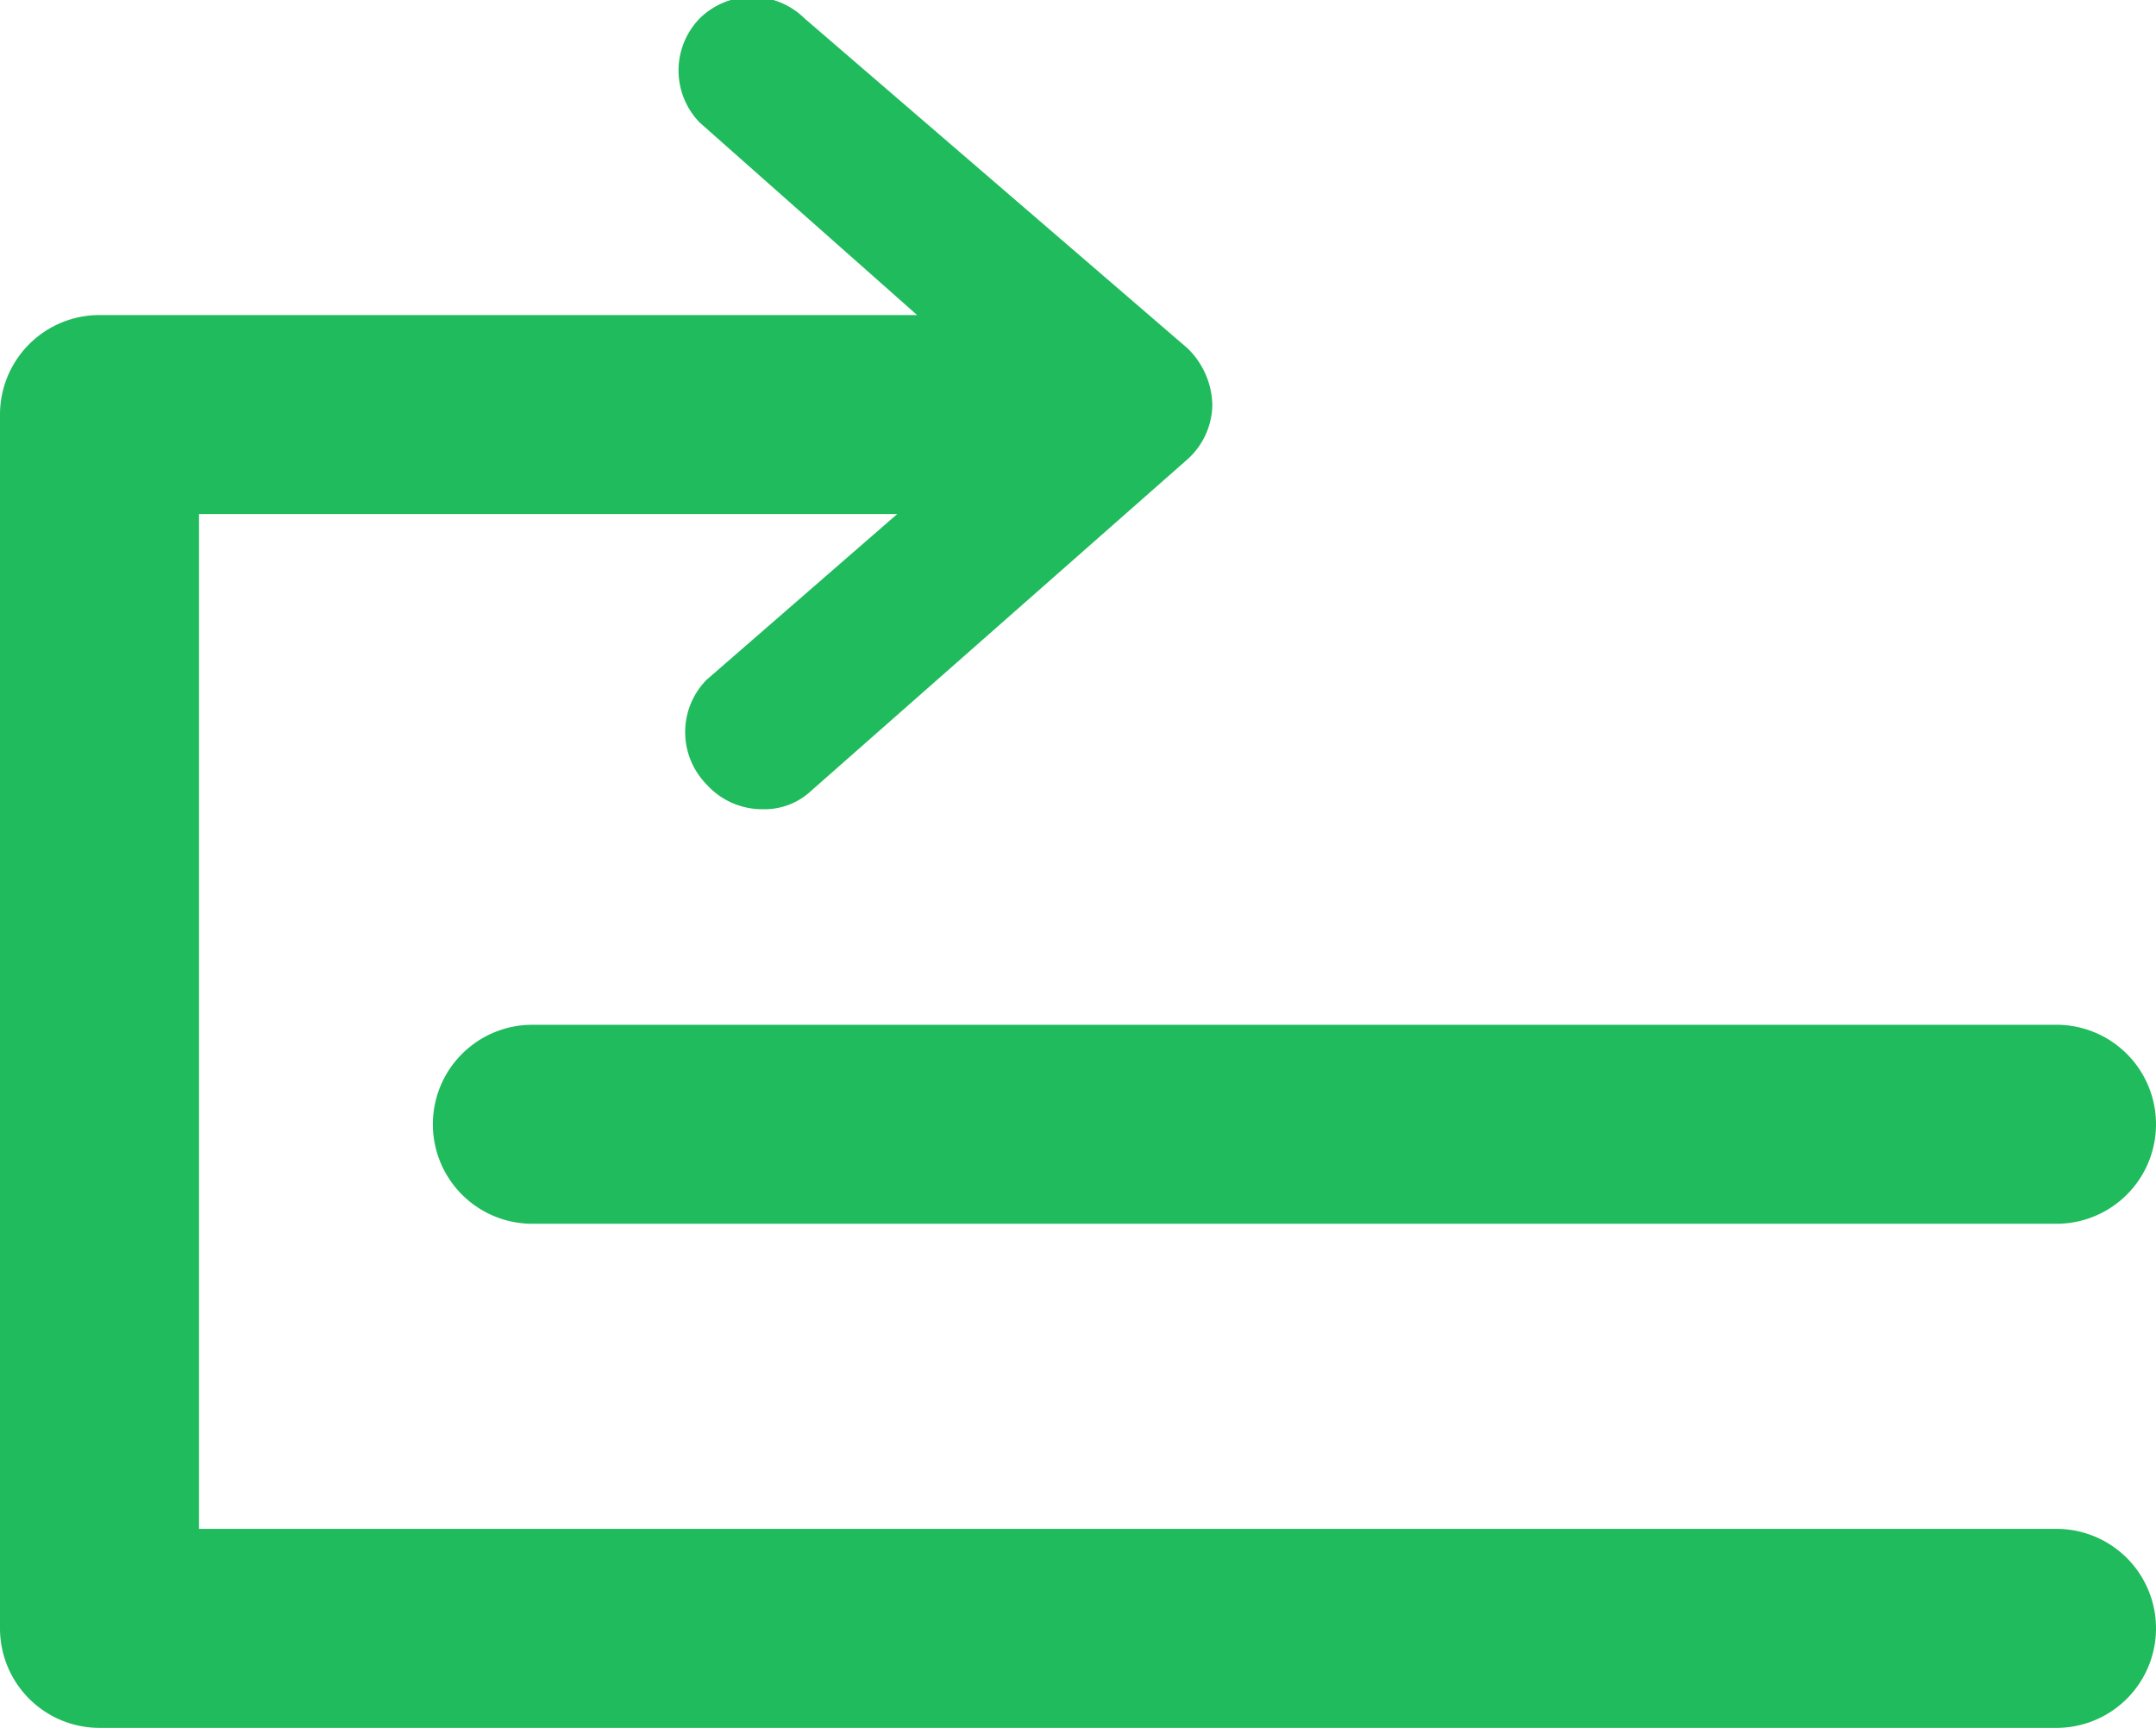
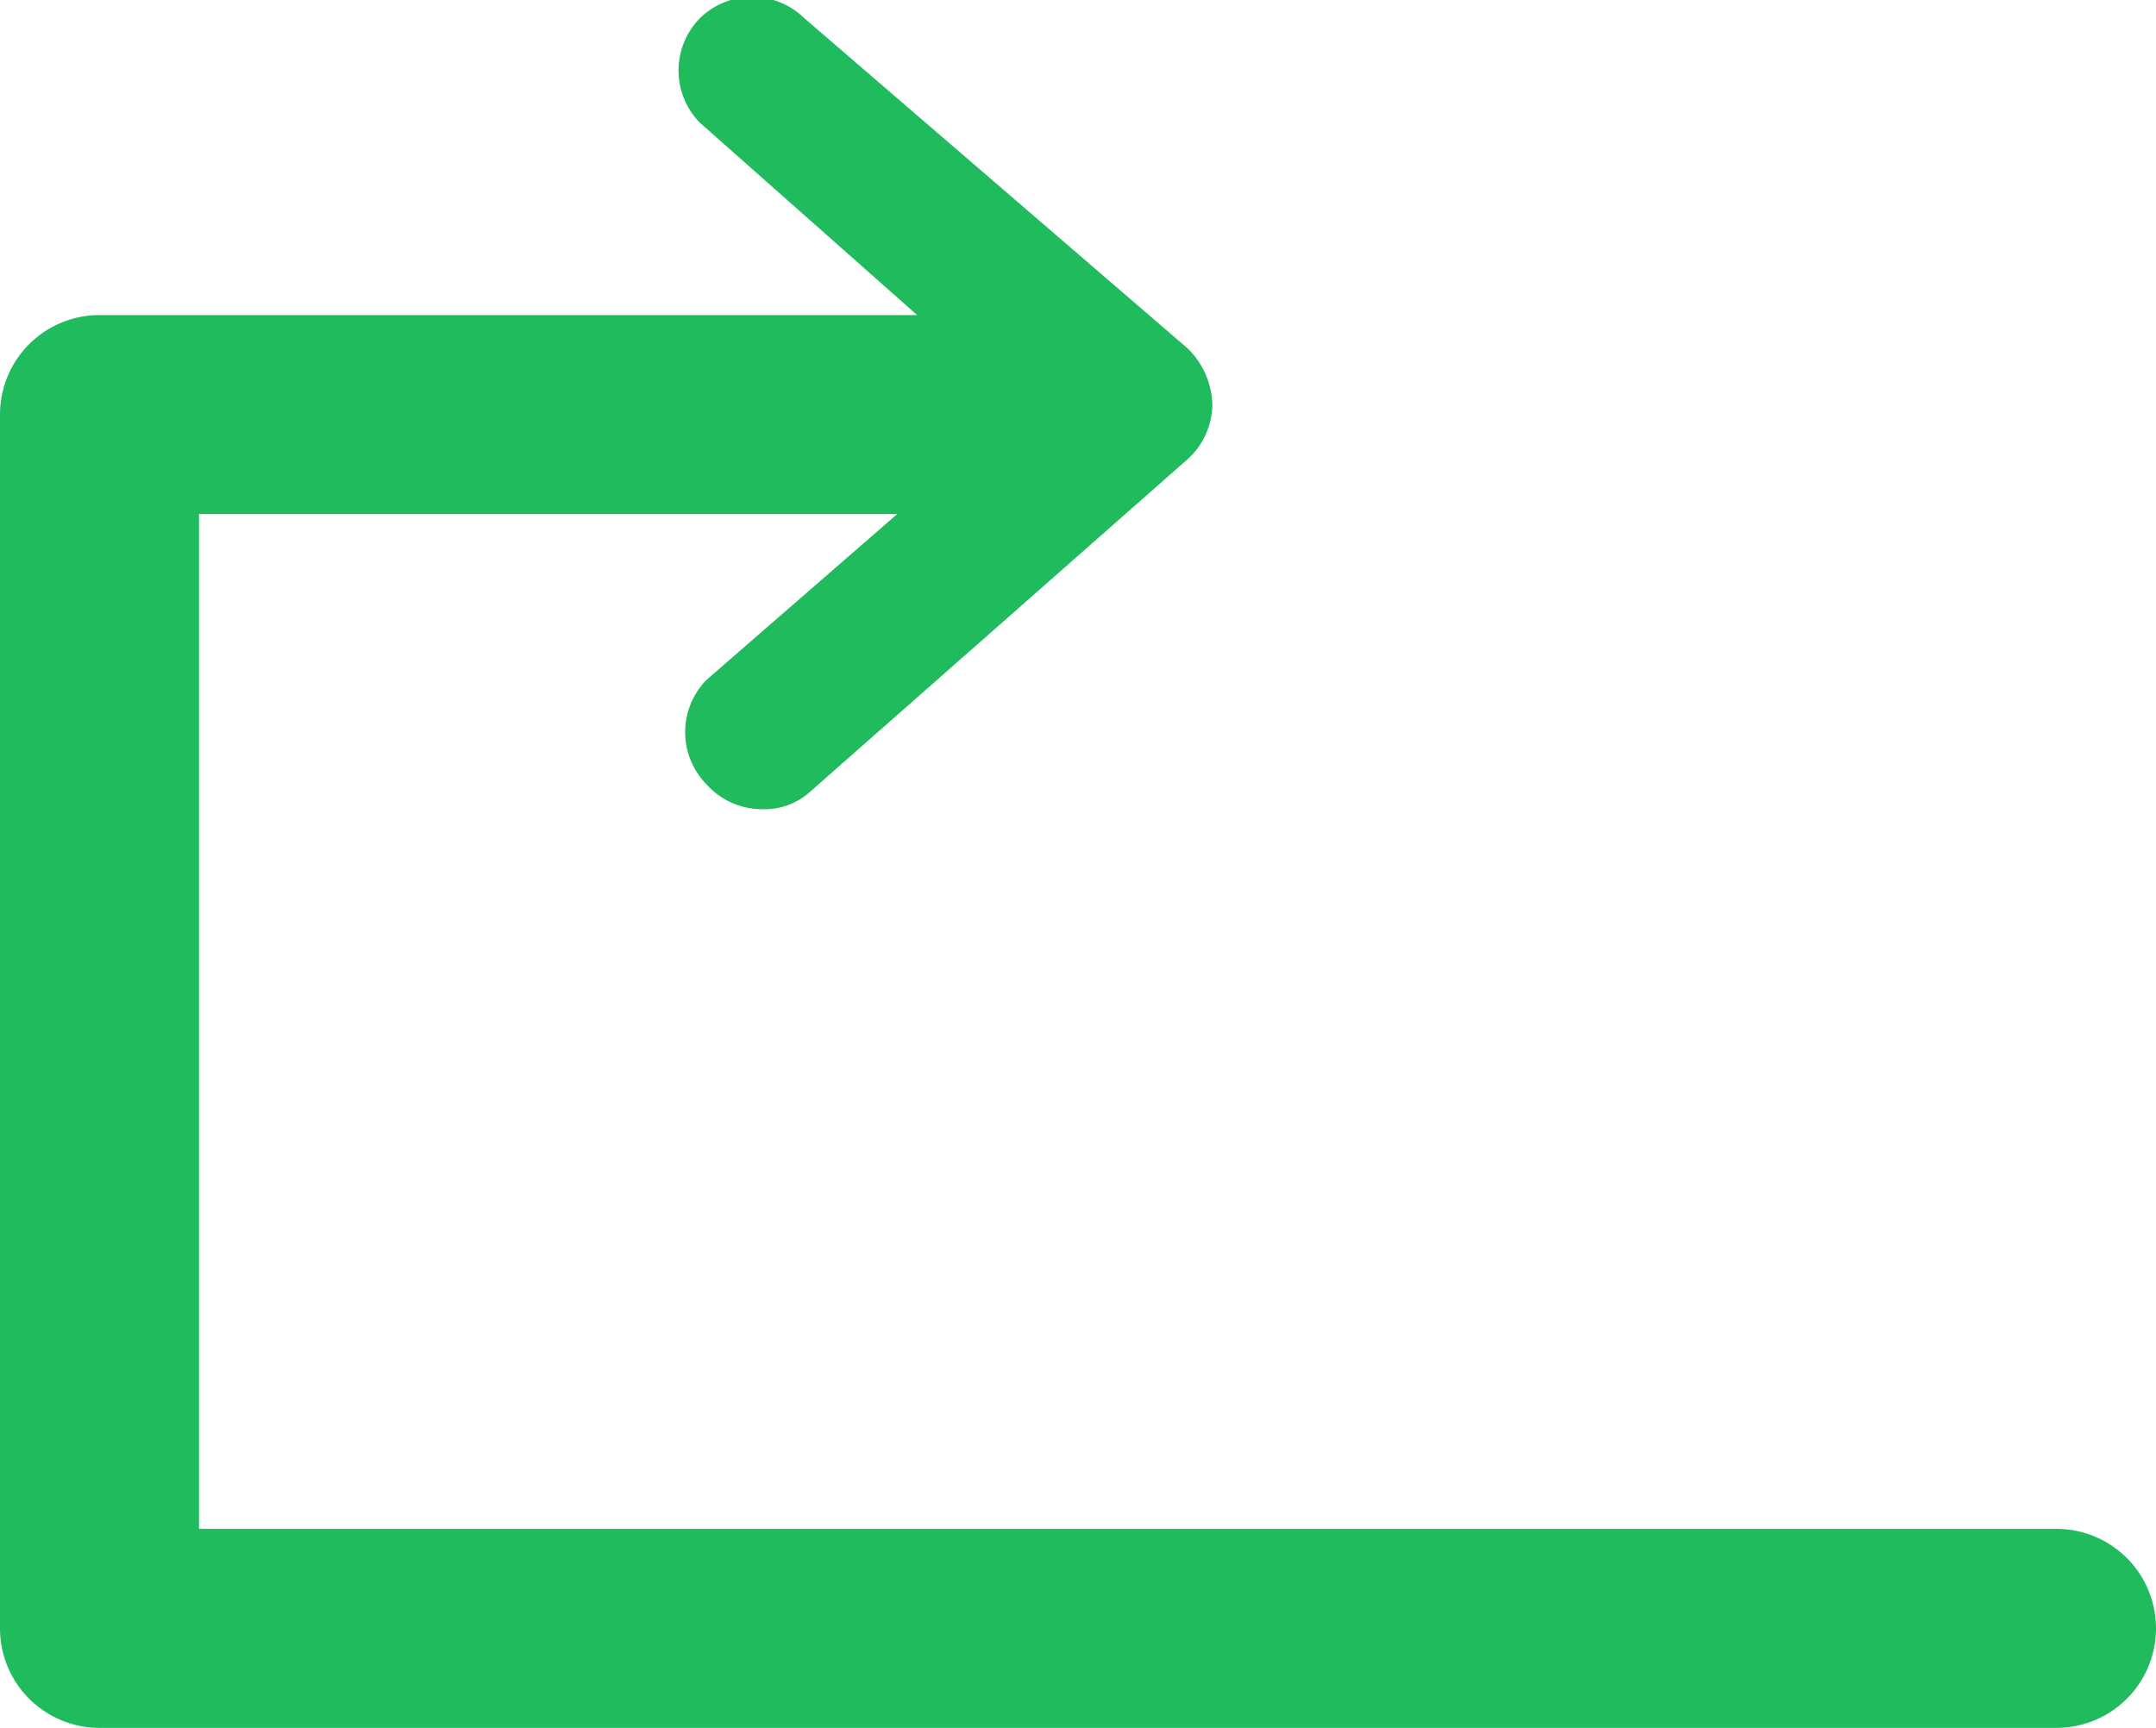
<svg xmlns="http://www.w3.org/2000/svg" viewBox="0 0 13 10.42">
  <defs>
    <style>.cls-1{fill:#1fbb5d;}</style>
  </defs>
  <g id="Layer_2" data-name="Layer 2">
    <g id="Layer_1-2" data-name="Layer 1">
      <path class="cls-1" d="M12.4,9.22H1.2V3.1H5.41l-1.15,1a.45.45,0,0,0,0,.63.45.45,0,0,0,.34.15.41.41,0,0,0,.29-.11l2.27-2a.45.45,0,0,0,.15-.33.49.49,0,0,0-.15-.34L4.85.11a.45.45,0,0,0-.63,0,.45.45,0,0,0,0,.63L5.53,1.9H.6a.6.6,0,0,0-.6.6V9.82a.6.6,0,0,0,.6.6H12.4a.6.6,0,0,0,0-1.2Z" />
-       <path class="cls-1" d="M2.61,6.78a.6.6,0,0,0,.6.6H12.4a.6.6,0,0,0,0-1.2H3.21A.6.6,0,0,0,2.61,6.78Z" />
    </g>
  </g>
</svg>